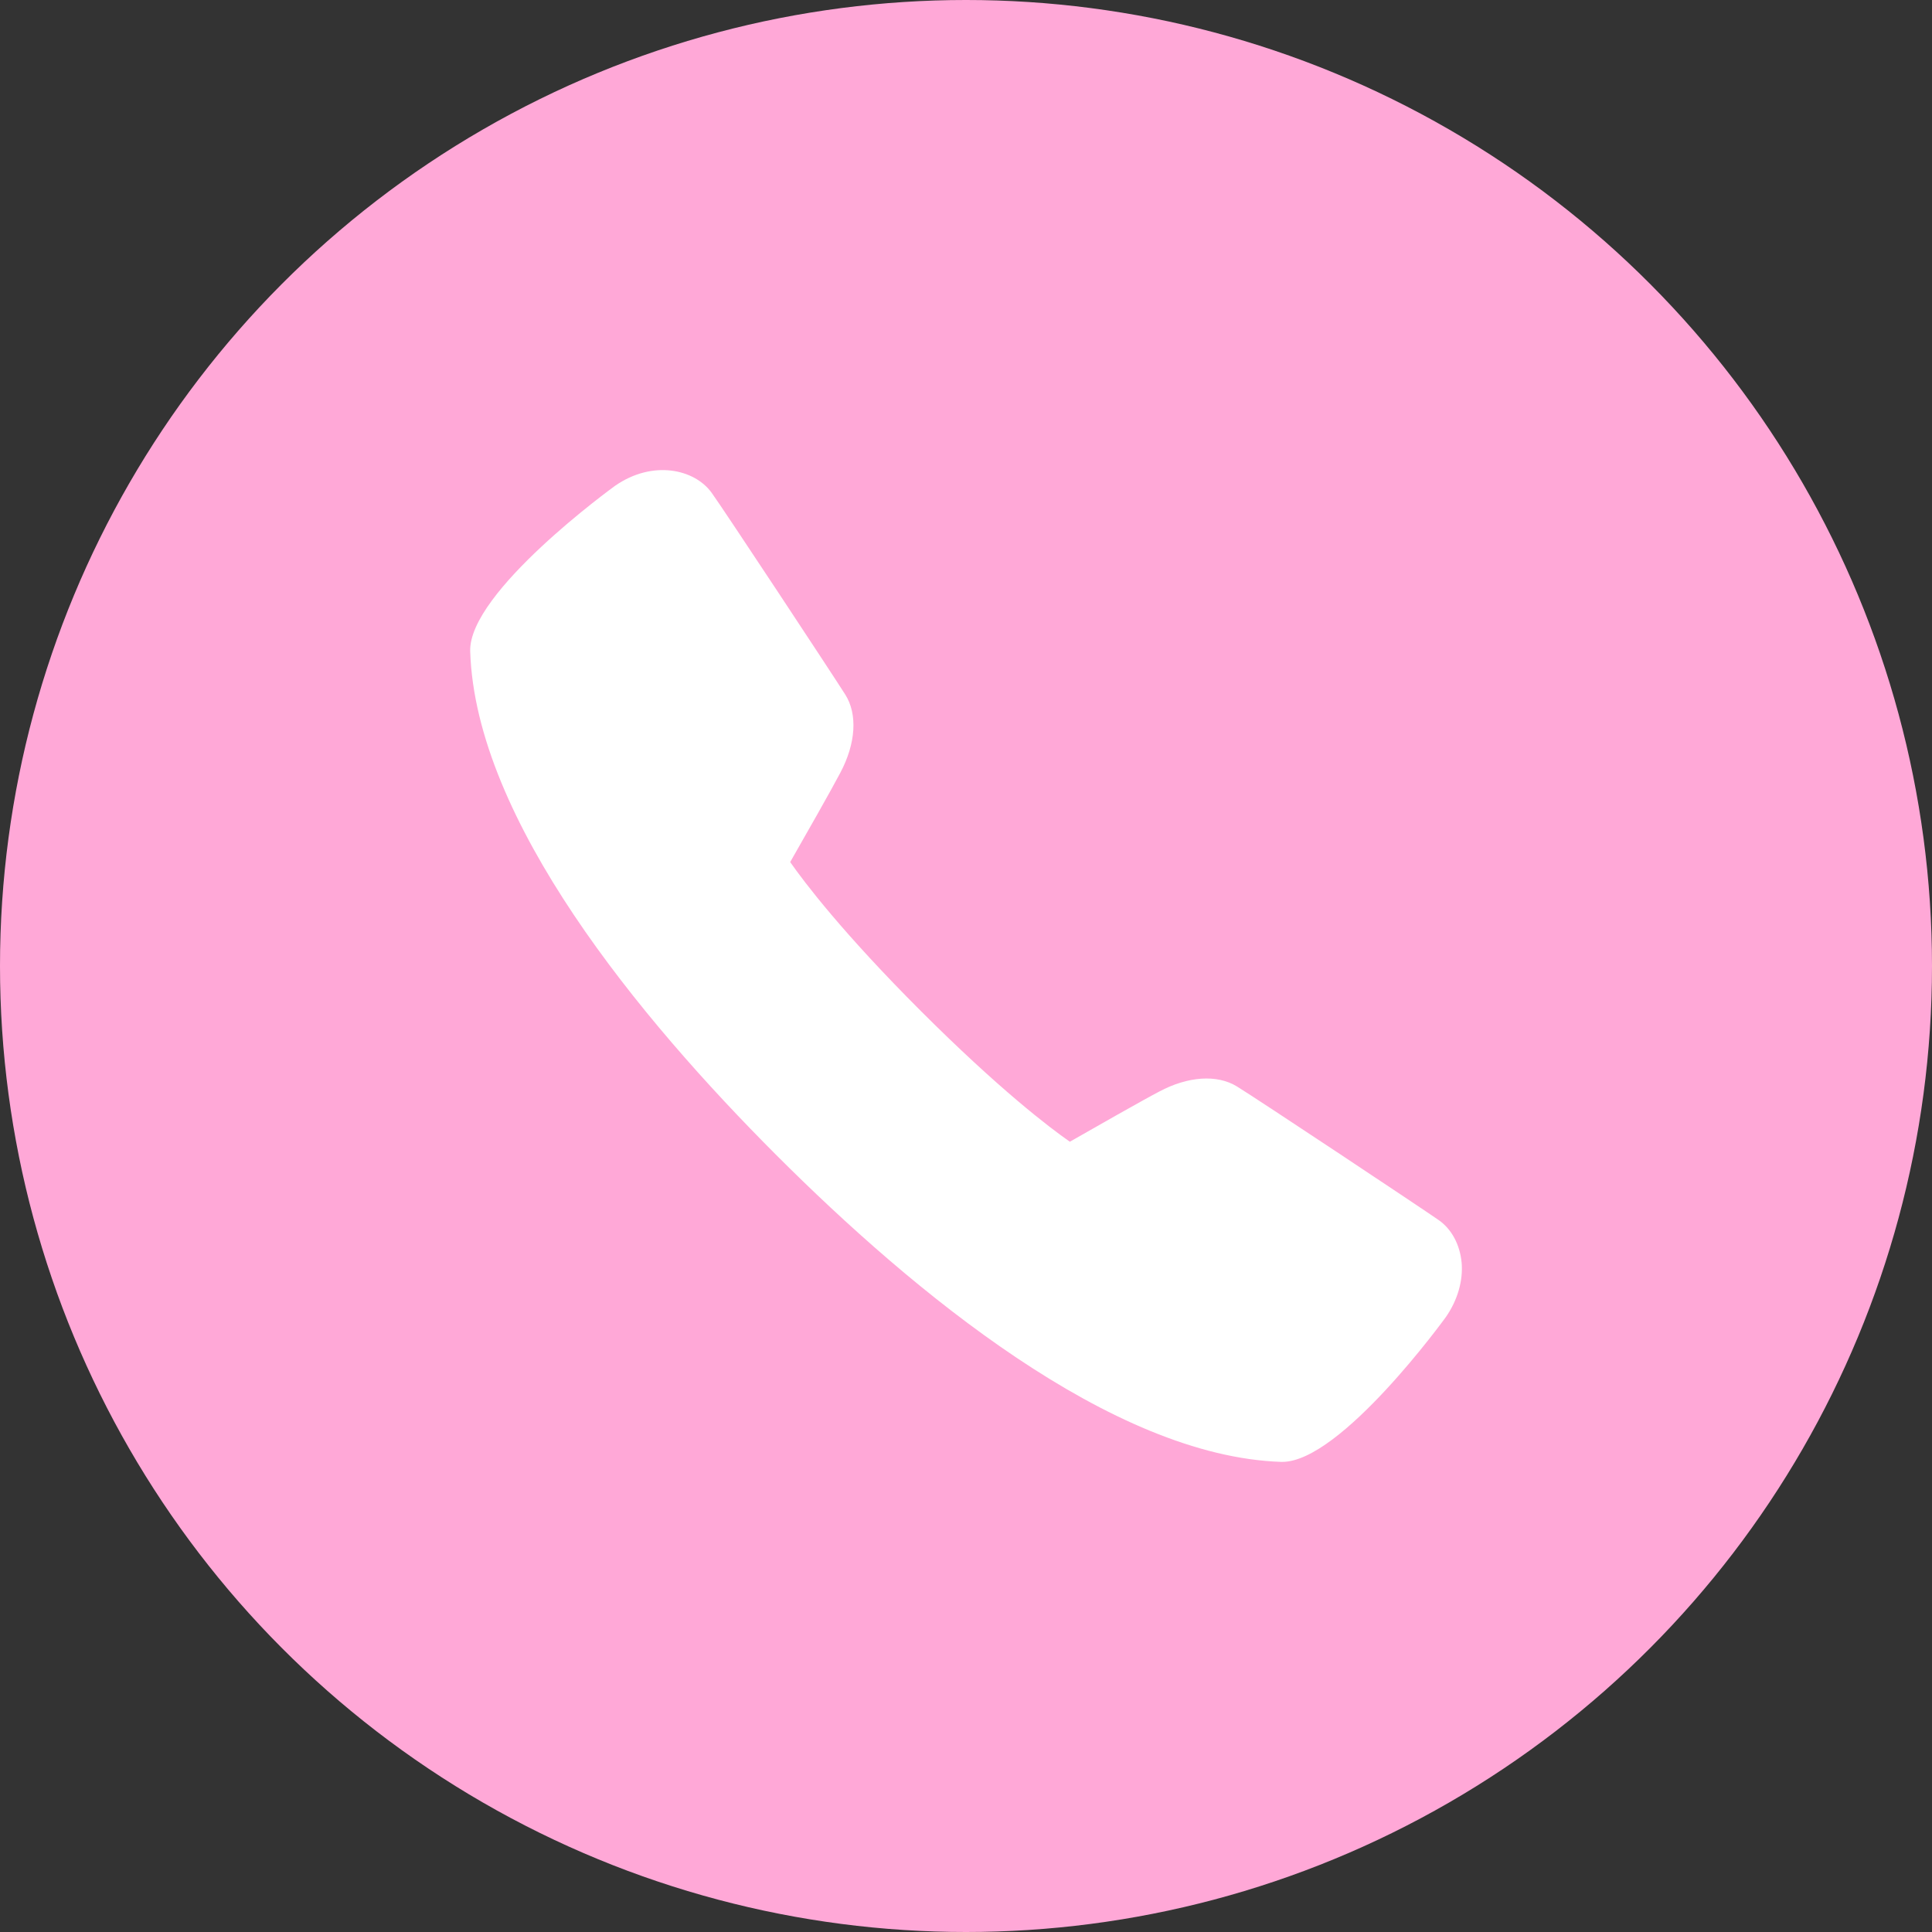
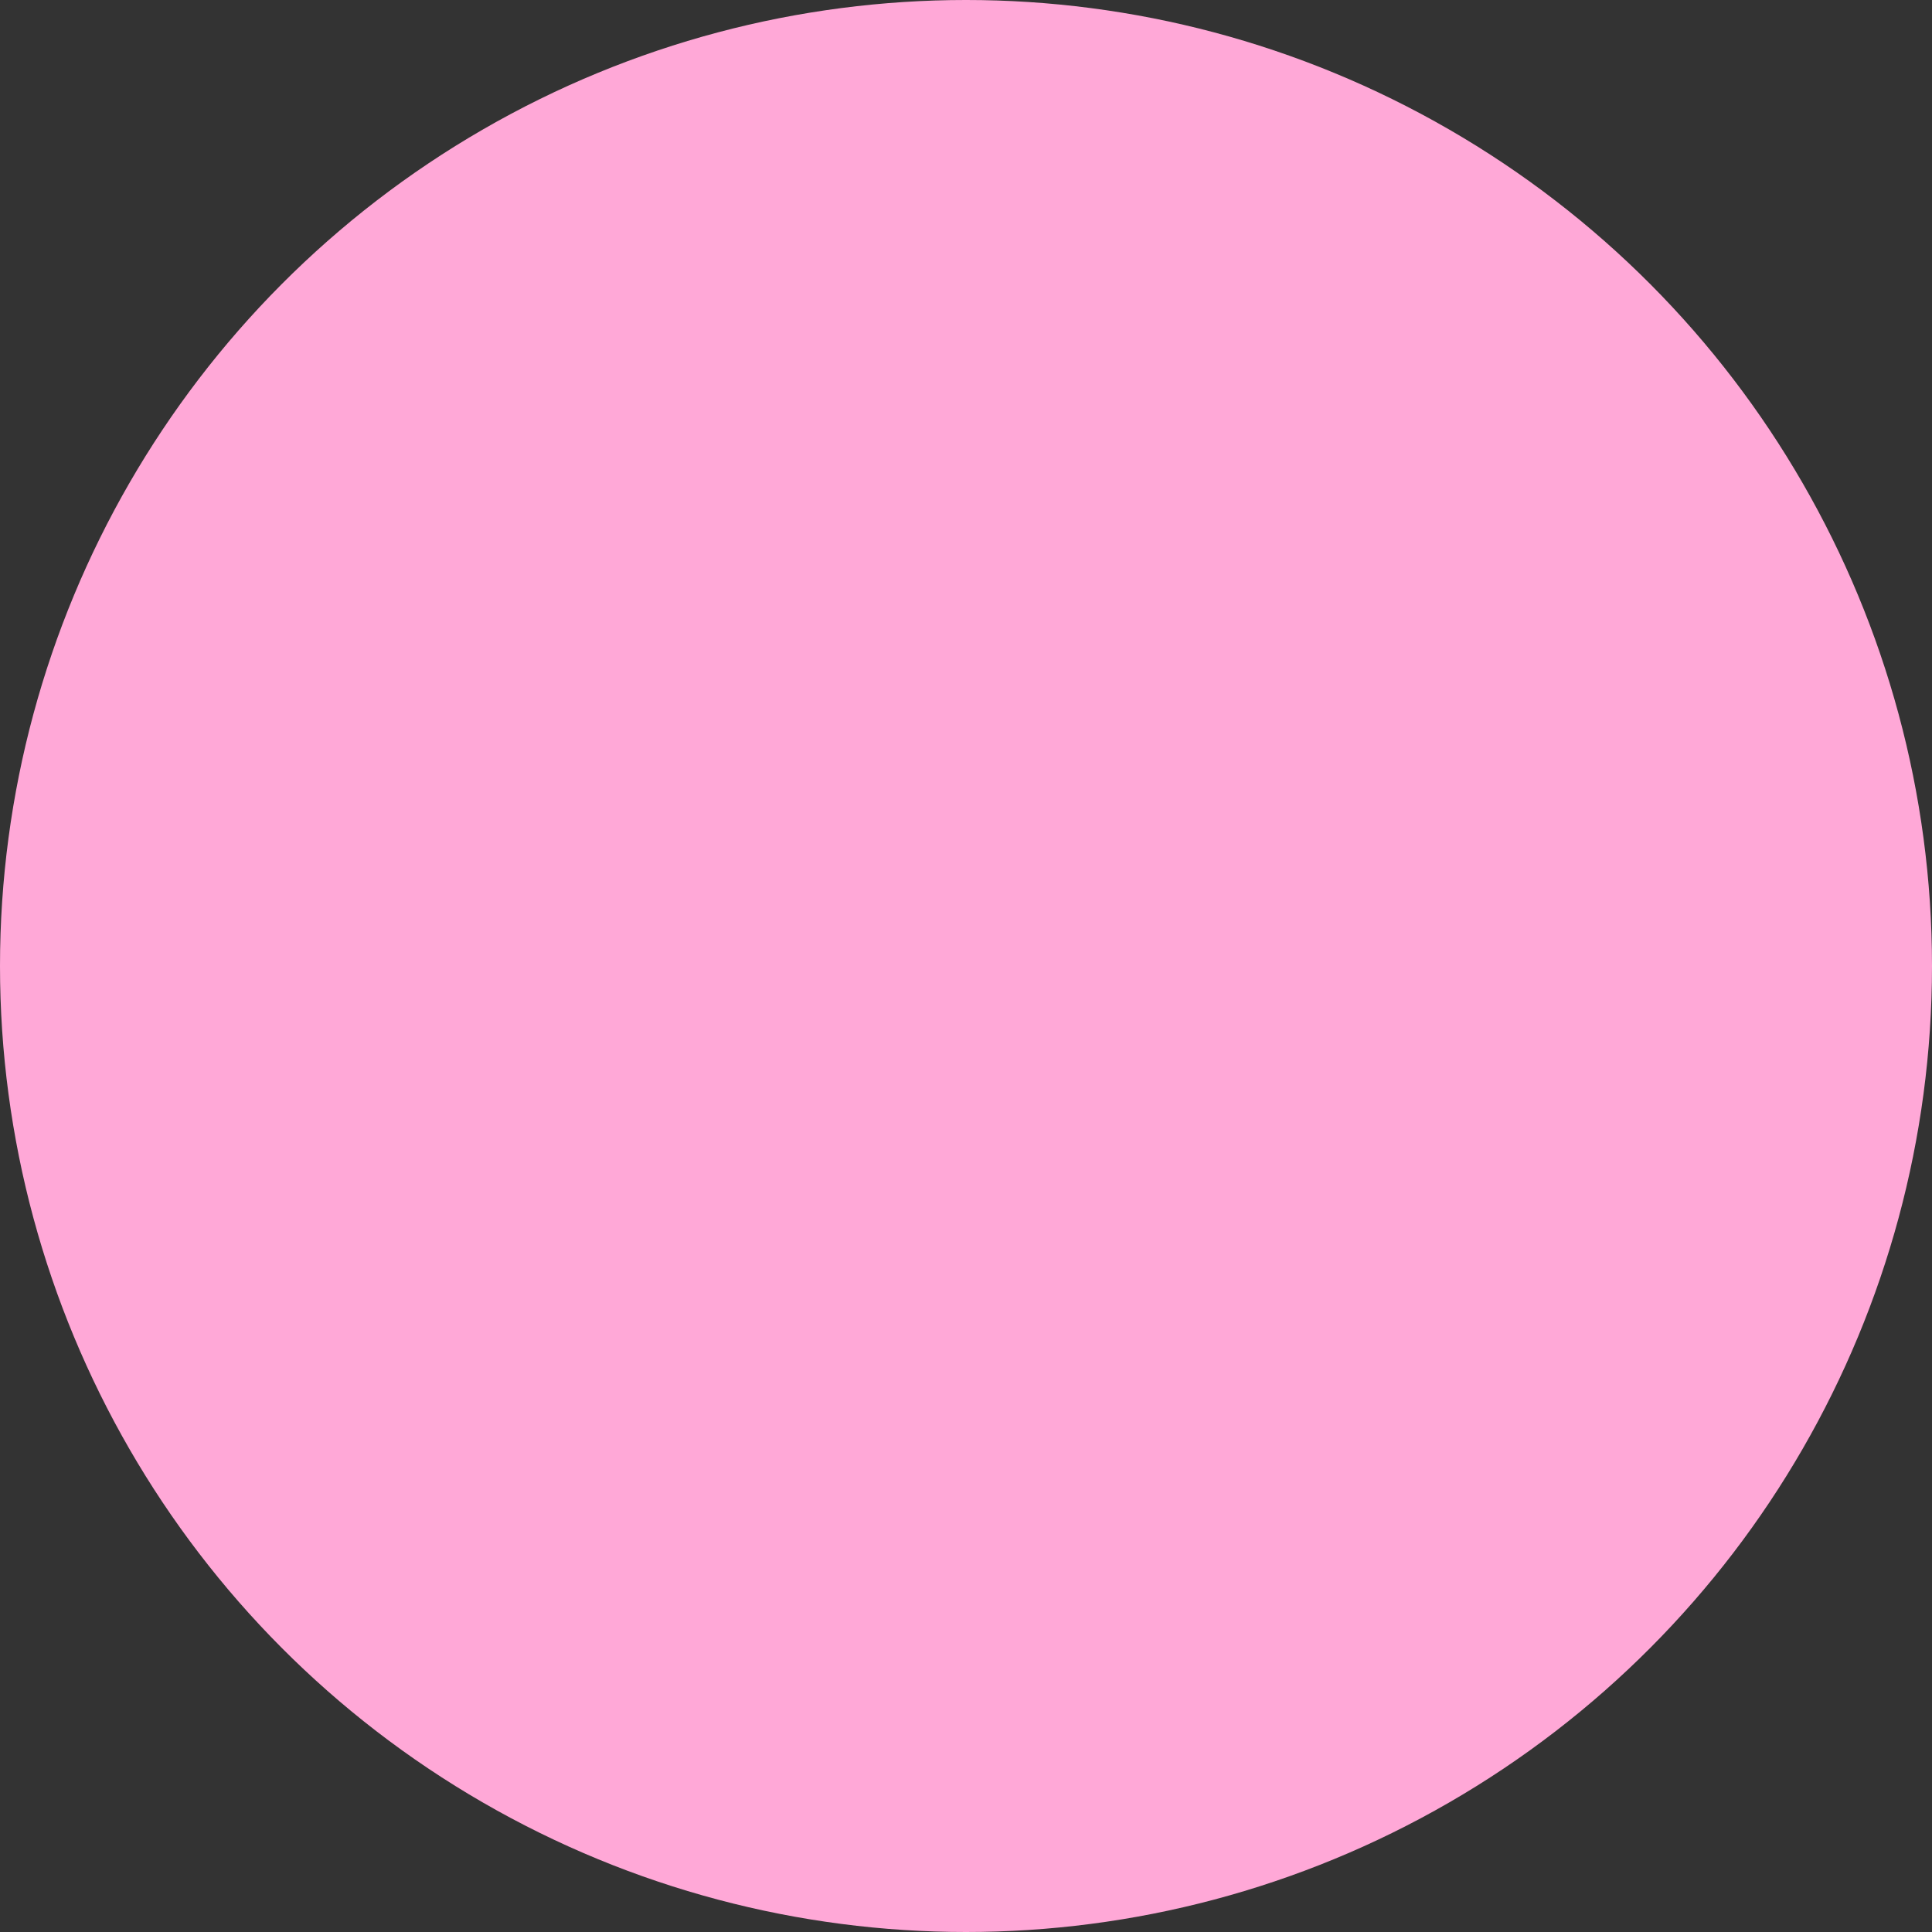
<svg xmlns="http://www.w3.org/2000/svg" width="24" height="24" viewBox="0 0 24 24" fill="none">
  <rect x="0" y="0" width="24" height="24" fill="#333333" stroke="none" />
  <circle cx="12" cy="12" r="12" fill="#FFA8D7" />
  <g clip-path="url(#clip0_117_4684)">
-     <path d="M15.929 18.16C15.924 18.16 15.92 18.16 15.916 18.16C13.811 18.091 11.346 16.051 9.647 14.352C7.947 12.652 5.907 10.185 5.841 8.091C5.817 7.356 7.621 6.049 7.639 6.036C8.107 5.71 8.627 5.826 8.84 6.121C8.985 6.321 10.352 8.393 10.5 8.628C10.655 8.872 10.632 9.235 10.439 9.599C10.333 9.802 9.981 10.421 9.816 10.709C9.994 10.963 10.465 11.585 11.439 12.559C12.413 13.532 13.035 14.005 13.29 14.183C13.578 14.018 14.197 13.666 14.4 13.56C14.758 13.369 15.119 13.345 15.365 13.496C15.617 13.65 17.683 15.024 17.873 15.157C18.033 15.269 18.136 15.462 18.157 15.686C18.176 15.912 18.106 16.152 17.961 16.361C17.949 16.378 16.657 18.16 15.929 18.16Z" fill="white" />
+     <path d="M15.929 18.16C15.924 18.16 15.92 18.16 15.916 18.16C13.811 18.091 11.346 16.051 9.647 14.352C7.947 12.652 5.907 10.185 5.841 8.091C5.817 7.356 7.621 6.049 7.639 6.036C8.107 5.71 8.627 5.826 8.84 6.121C8.985 6.321 10.352 8.393 10.5 8.628C10.655 8.872 10.632 9.235 10.439 9.599C10.333 9.802 9.981 10.421 9.816 10.709C12.413 13.532 13.035 14.005 13.29 14.183C13.578 14.018 14.197 13.666 14.4 13.56C14.758 13.369 15.119 13.345 15.365 13.496C15.617 13.65 17.683 15.024 17.873 15.157C18.033 15.269 18.136 15.462 18.157 15.686C18.176 15.912 18.106 16.152 17.961 16.361C17.949 16.378 16.657 18.16 15.929 18.16Z" fill="white" />
  </g>
  <defs>
    <clipPath id="clip0_117_4684">
-       <rect width="14" height="14" fill="white" transform="translate(5 5)" />
-     </clipPath>
+       </clipPath>
  </defs>
</svg>